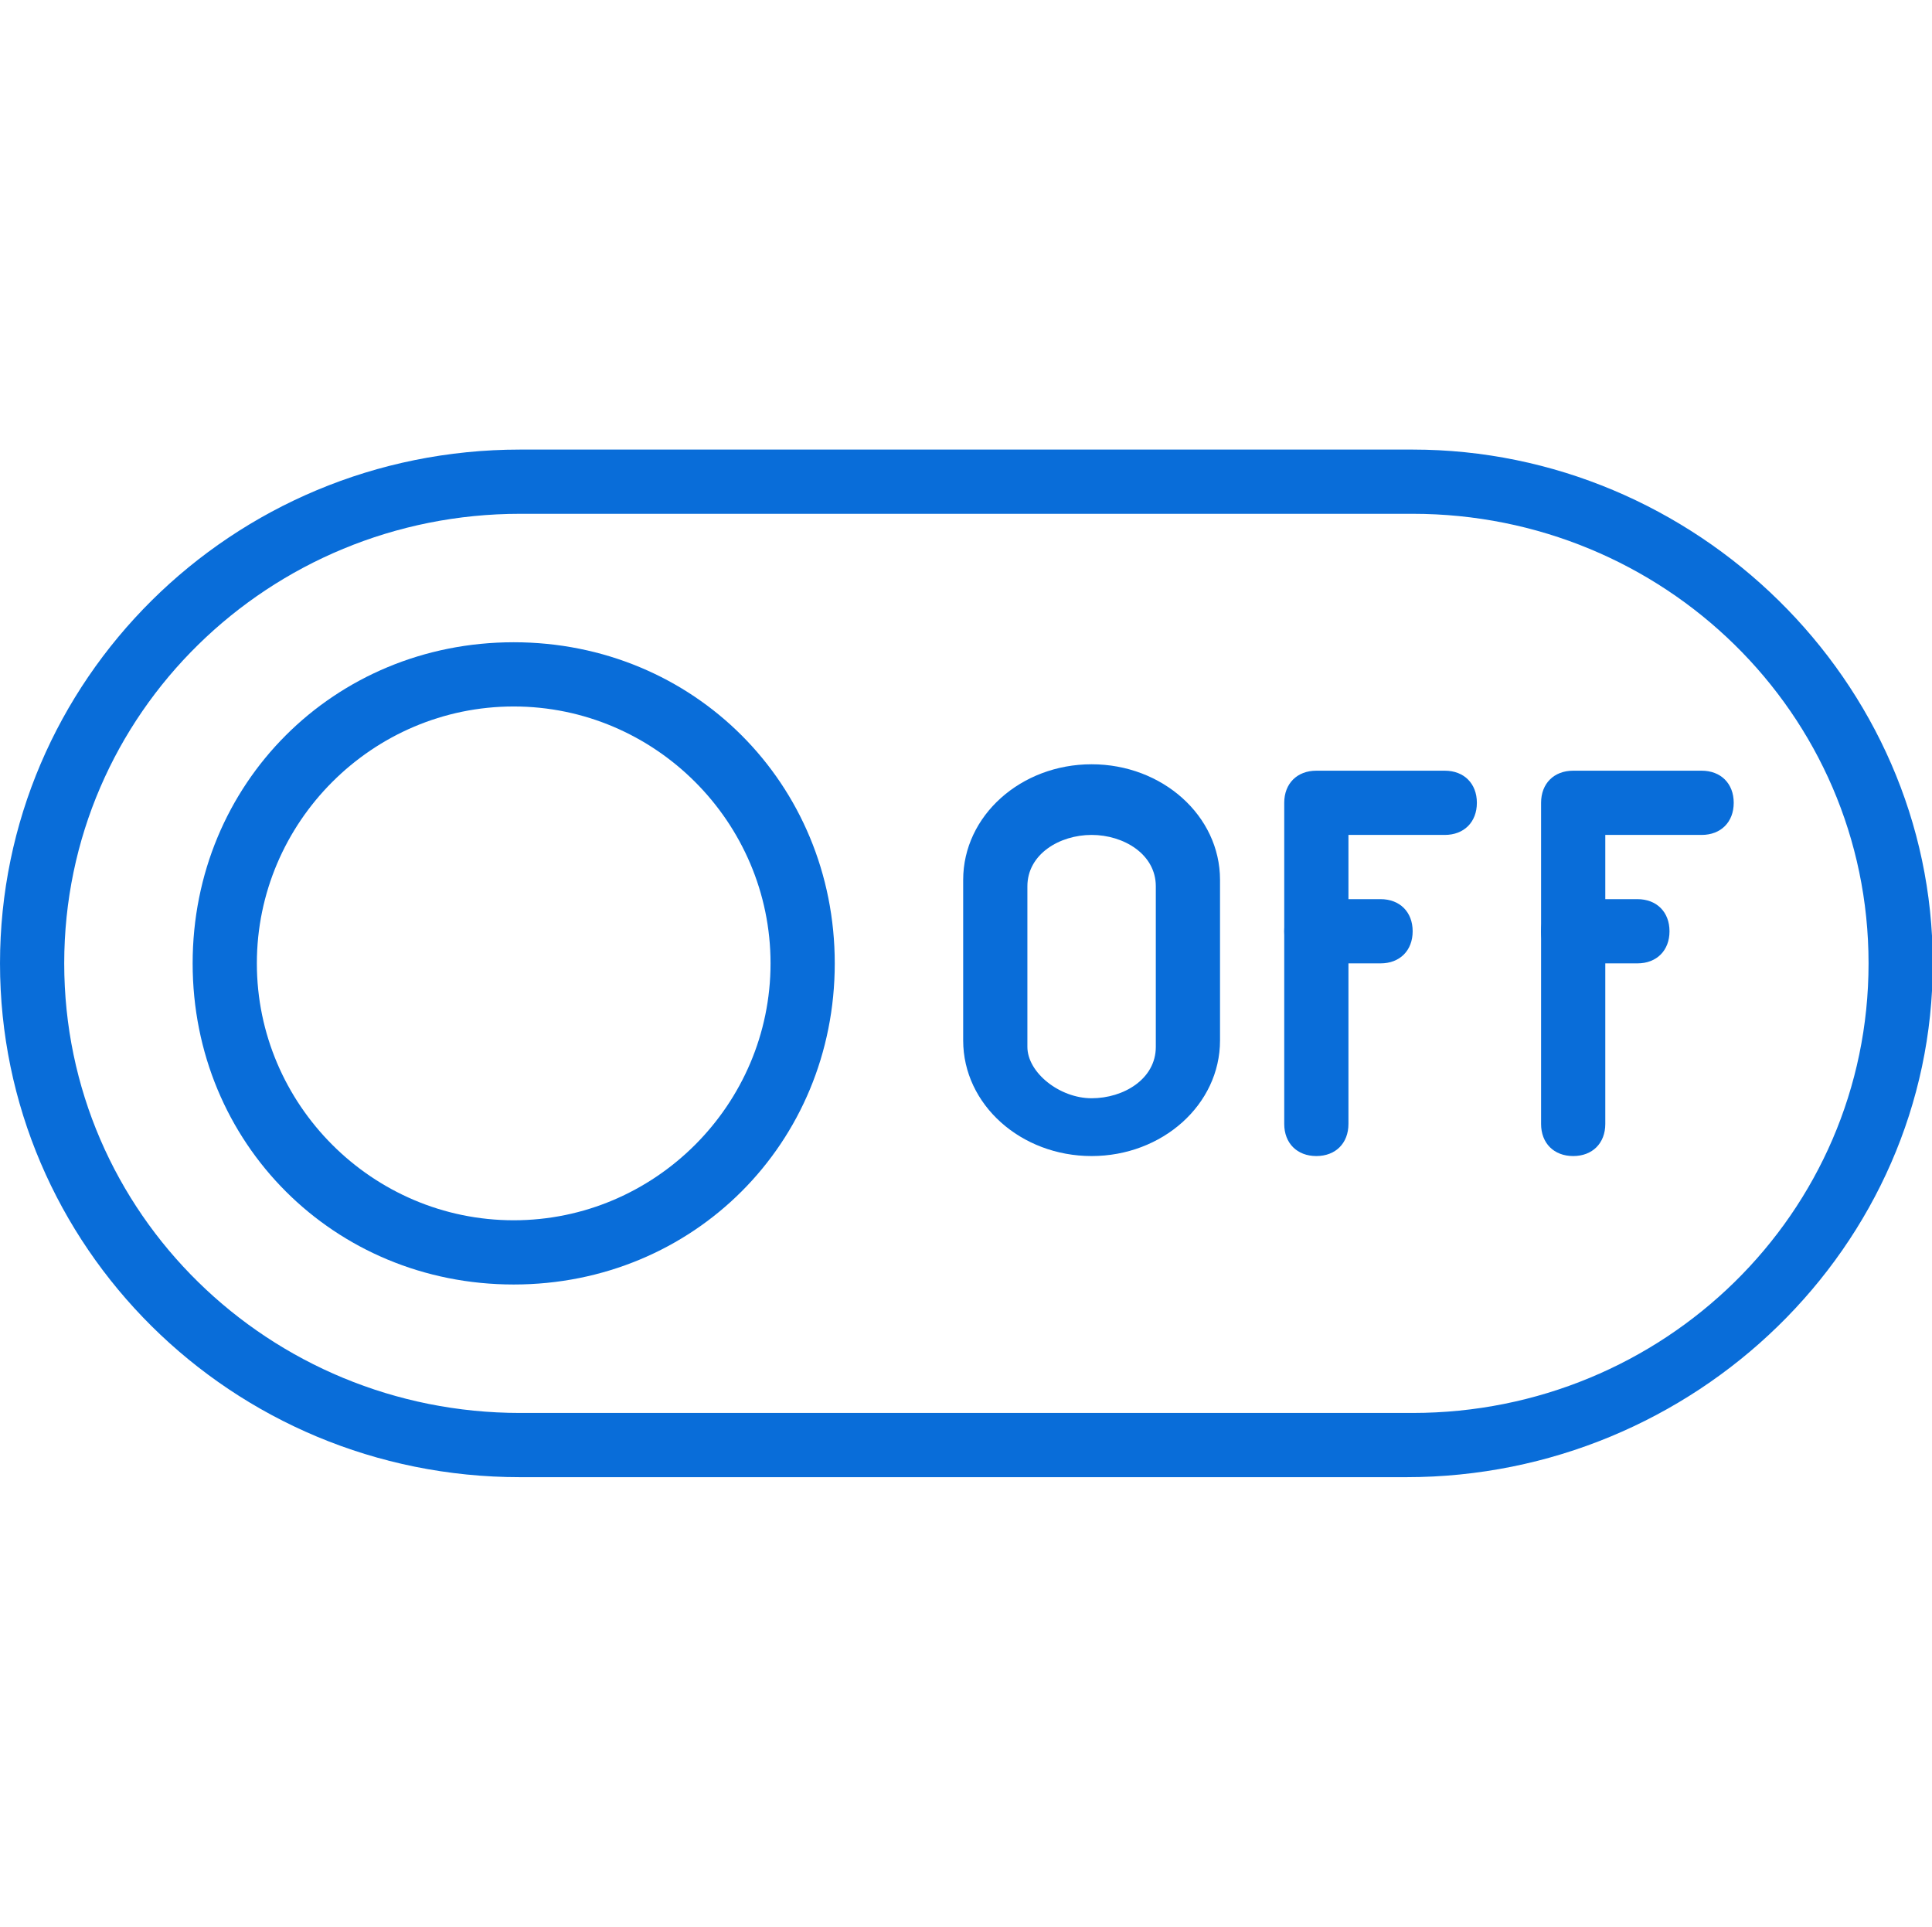
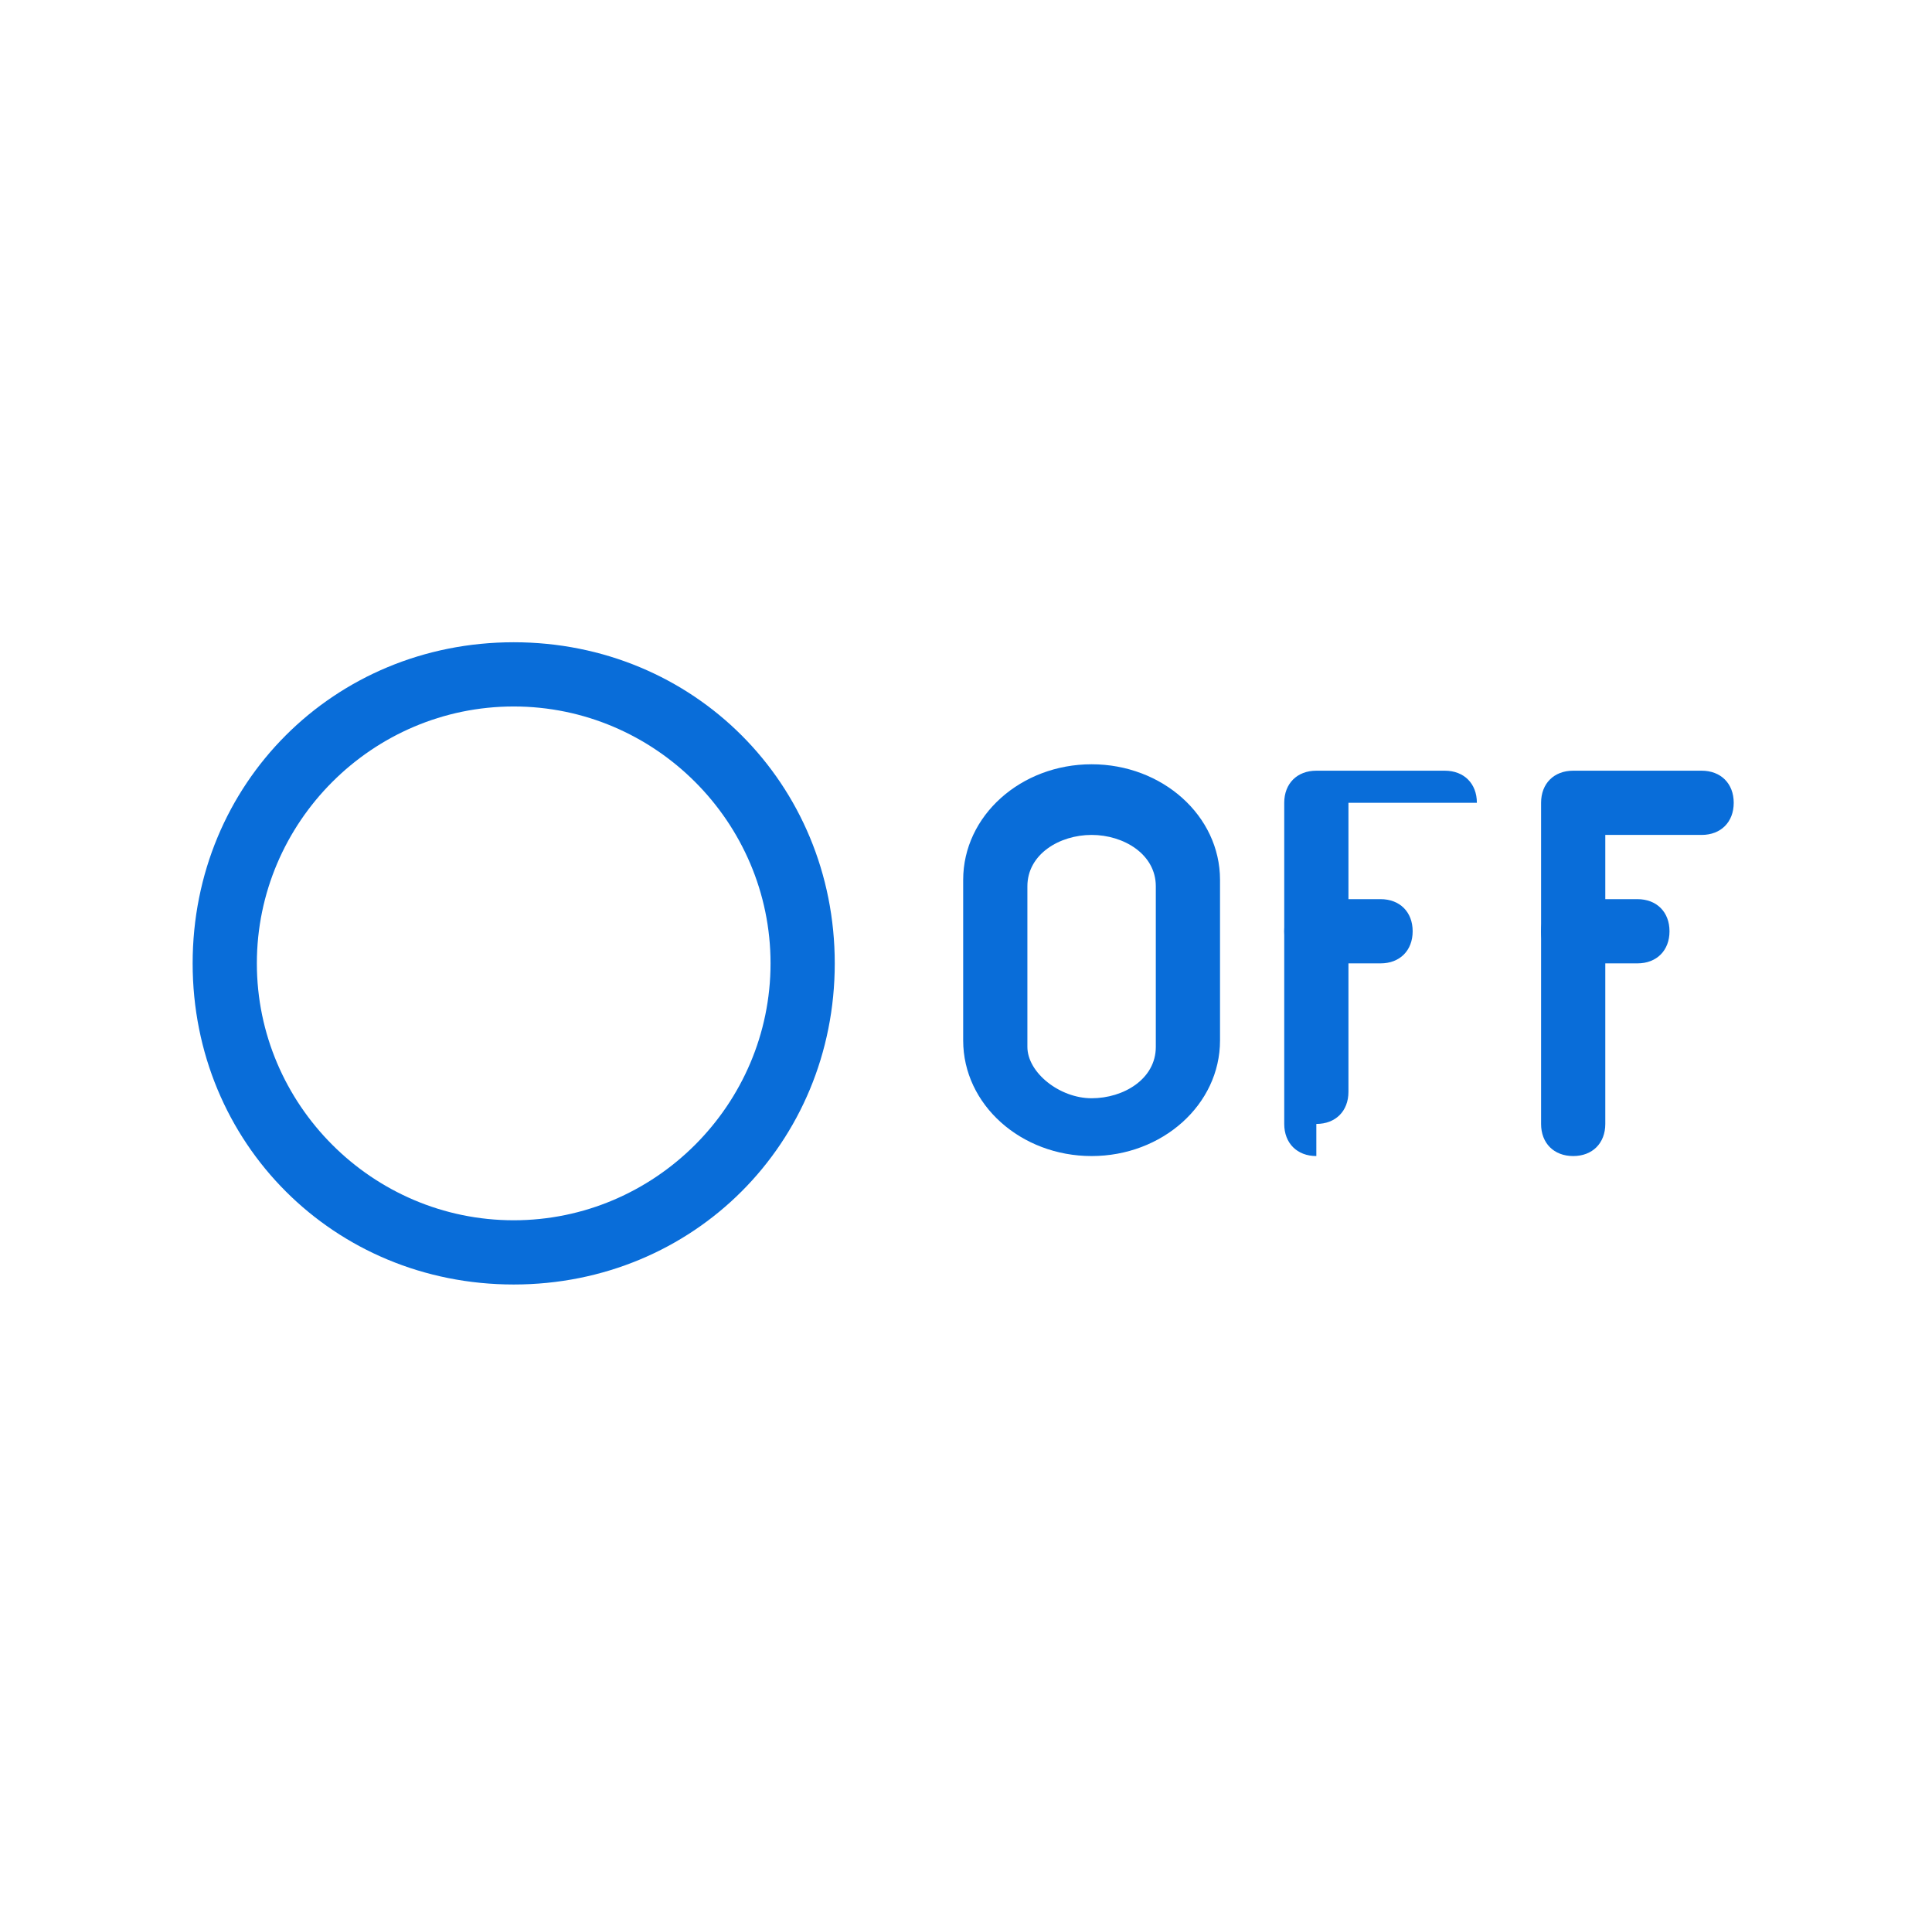
<svg xmlns="http://www.w3.org/2000/svg" t="1752589042491" class="icon" viewBox="0 0 1027 1024" version="1.1" p-id="59339" width="32.094" height="32">
  <path d="M273.067 682.667c-95.573 0-170.667-75.093-170.667-170.667s75.093-170.667 170.667-170.667 170.667 75.093 170.667 170.667-75.093 170.667-170.667 170.667z m0-307.2c-75.093 0-136.533 61.44-136.533 136.533s61.44 136.533 136.533 136.533 136.533-61.44 136.533-136.533-61.44-136.533-136.533-136.533z" fill="#096dd9" p-id="59340" />
-   <path d="M747.52 785.067H276.48C122.88 785.067 0 662.187 0 512s122.88-273.067 276.48-273.067H750.933c150.187 0 276.48 122.88 276.48 273.067s-126.293 273.067-279.893 273.067zM276.48 273.067C143.36 273.067 34.133 378.88 34.133 512s109.227 238.933 242.347 238.933H750.933c133.12 0 242.347-105.813 242.347-238.933S884.053 273.067 750.933 273.067H276.48z" fill="#096dd9" p-id="59341" />
  <path d="M580.267 614.4c-37.547 0-68.267-27.307-68.267-61.44v-85.333c0-34.133 30.72-61.44 68.267-61.44s68.267 27.307 68.267 61.44v85.333c0 34.133-30.72 61.44-68.267 61.44z m0-170.667c-17.067 0-34.133 10.24-34.133 27.307v85.333c0 13.653 17.067 27.307 34.133 27.307s34.133-10.24 34.133-27.307v-85.333c0-17.067-17.067-27.307-34.133-27.307zM836.267 614.4c-10.24 0-17.067-6.827-17.067-17.067v-170.667c0-10.24 6.827-17.067 17.067-17.067h68.267c10.24 0 17.067 6.827 17.067 17.067s-6.827 17.067-17.067 17.067H853.333v153.6c0 10.24-6.827 17.067-17.067 17.067z" fill="#096dd9" p-id="59342" />
-   <path d="M870.4 512h-34.133c-10.24 0-17.067-6.827-17.067-17.067s6.827-17.067 17.067-17.067h34.133c10.24 0 17.067 6.827 17.067 17.067s-6.827 17.067-17.067 17.067zM699.733 614.4c-10.24 0-17.067-6.827-17.067-17.067v-170.667c0-10.24 6.827-17.067 17.067-17.067h68.267c10.24 0 17.067 6.827 17.067 17.067s-6.827 17.067-17.067 17.067H716.8v153.6c0 10.24-6.827 17.067-17.067 17.067z" fill="#096dd9" p-id="59343" />
+   <path d="M870.4 512h-34.133c-10.24 0-17.067-6.827-17.067-17.067s6.827-17.067 17.067-17.067h34.133c10.24 0 17.067 6.827 17.067 17.067s-6.827 17.067-17.067 17.067zM699.733 614.4c-10.24 0-17.067-6.827-17.067-17.067v-170.667c0-10.24 6.827-17.067 17.067-17.067h68.267c10.24 0 17.067 6.827 17.067 17.067H716.8v153.6c0 10.24-6.827 17.067-17.067 17.067z" fill="#096dd9" p-id="59343" />
  <path d="M733.867 512h-34.133c-10.24 0-17.067-6.827-17.067-17.067s6.827-17.067 17.067-17.067h34.133c10.24 0 17.067 6.827 17.067 17.067s-6.827 17.067-17.067 17.067z" fill="#096dd9" p-id="59344" />
</svg>